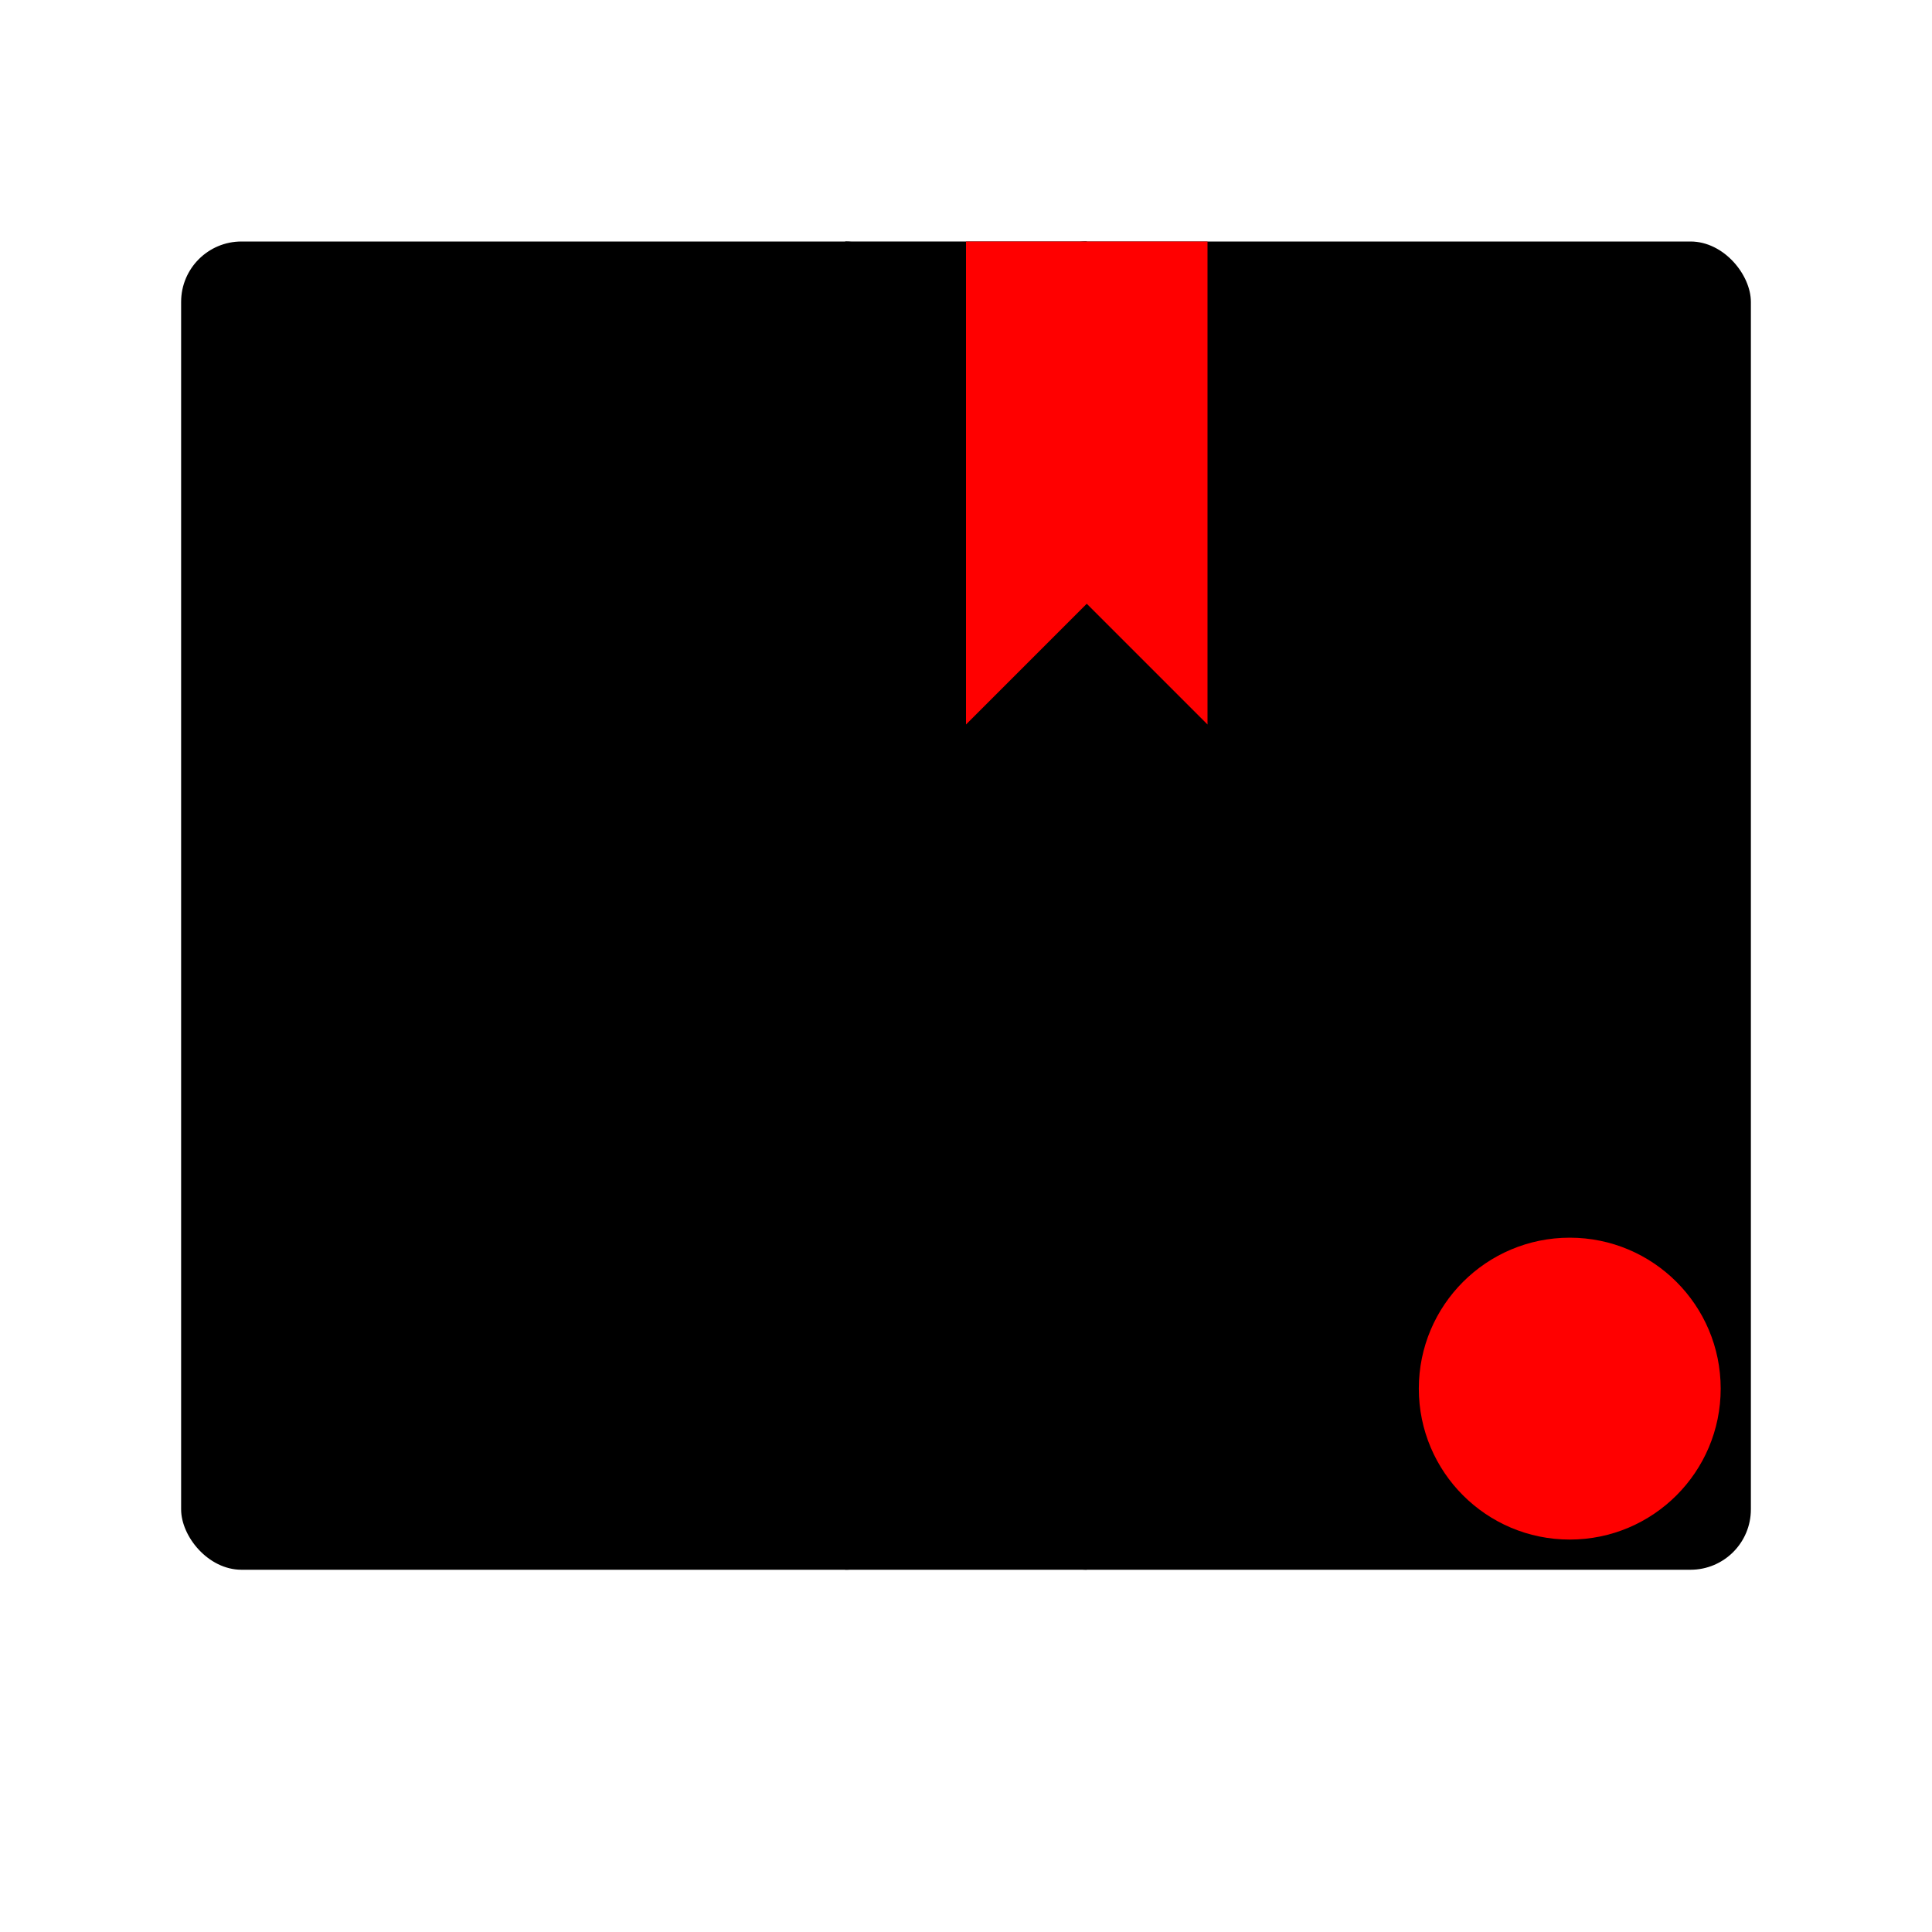
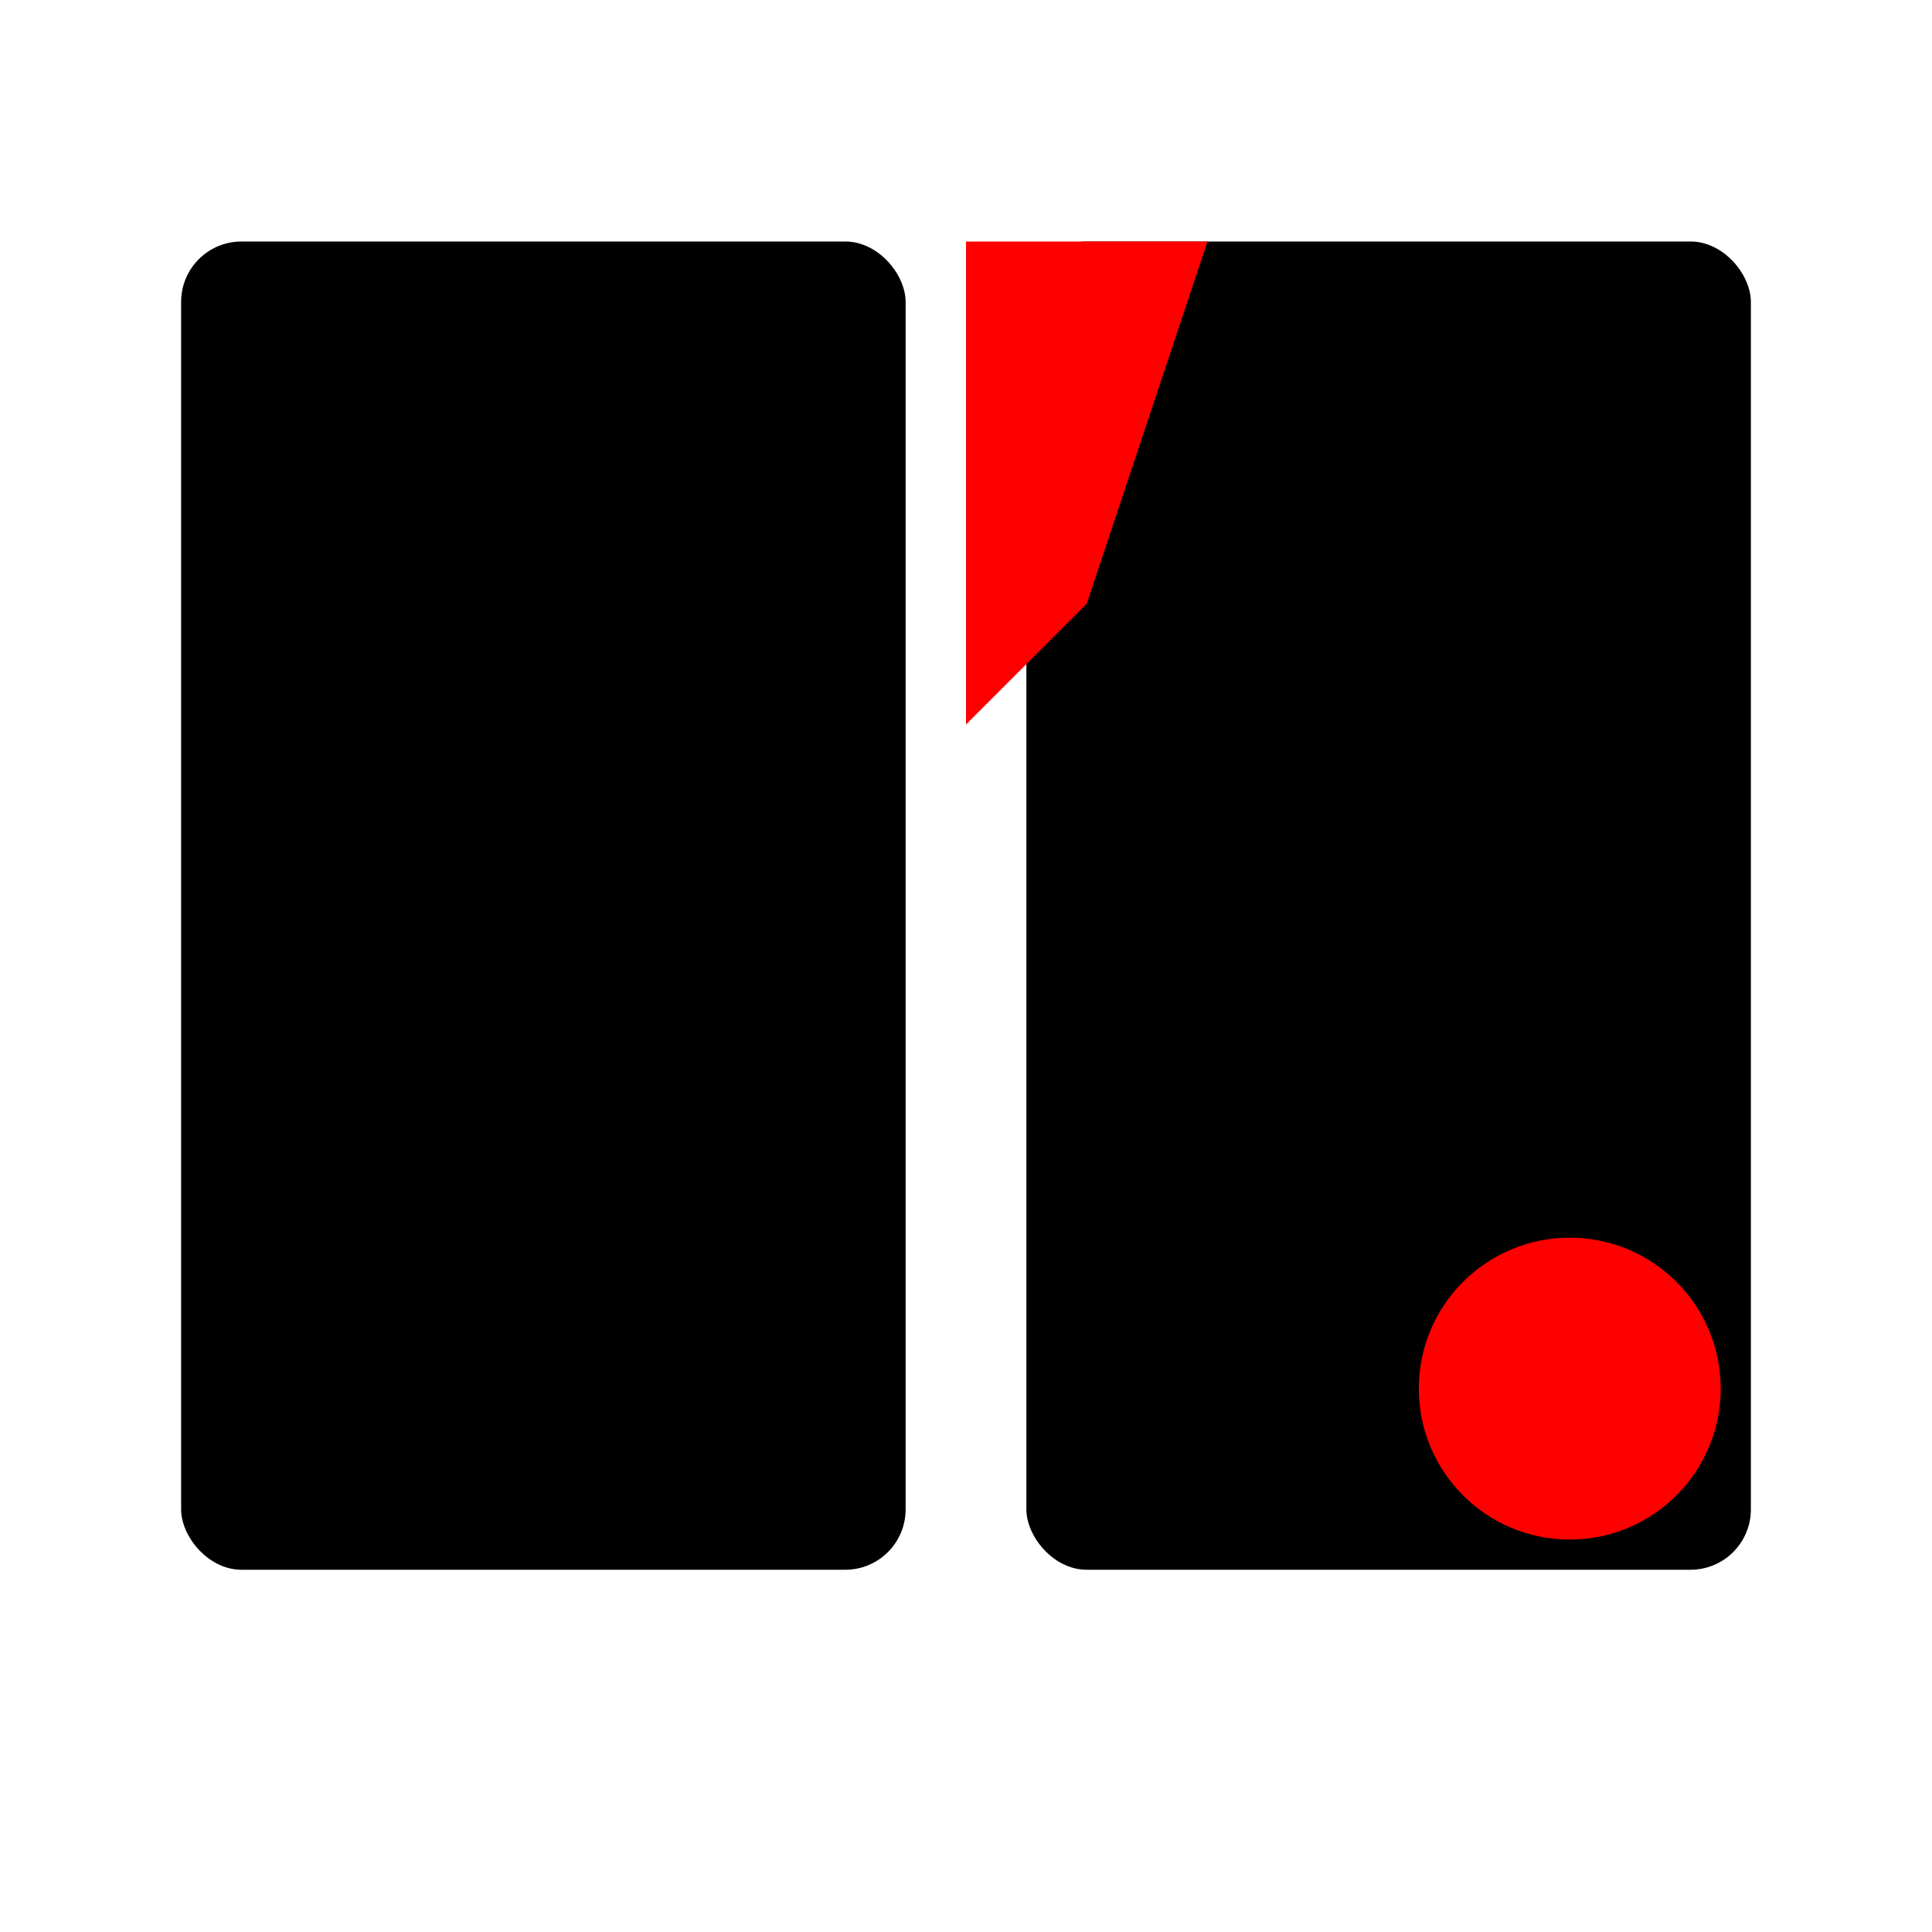
<svg xmlns="http://www.w3.org/2000/svg" viewBox="0 0 32 32">
  <style>
    @media (prefers-color-scheme: dark) {
      .book { fill: #fff; }
      .spine { fill: #000; stroke: #fff; }
    }
    @media (prefers-color-scheme: light) {
      .book { fill: #000; }
      .spine { fill: #fff; stroke: #000; }
    }
  </style>
  <rect class="book" x="3" y="4" width="12" height="22" rx="1" />
  <rect class="book" x="17" y="4" width="12" height="22" rx="1" />
-   <rect class="spine" x="14" y="4" width="4" height="22" stroke-width="1.5" />
-   <path d="M16 4 L16 12 L18 10 L20 12 L20 4" fill="#ff0000" />
+   <path d="M16 4 L16 12 L18 10 L20 4" fill="#ff0000" />
  <circle cx="26" cy="23" r="2.5" fill="#ff0000" />
</svg>